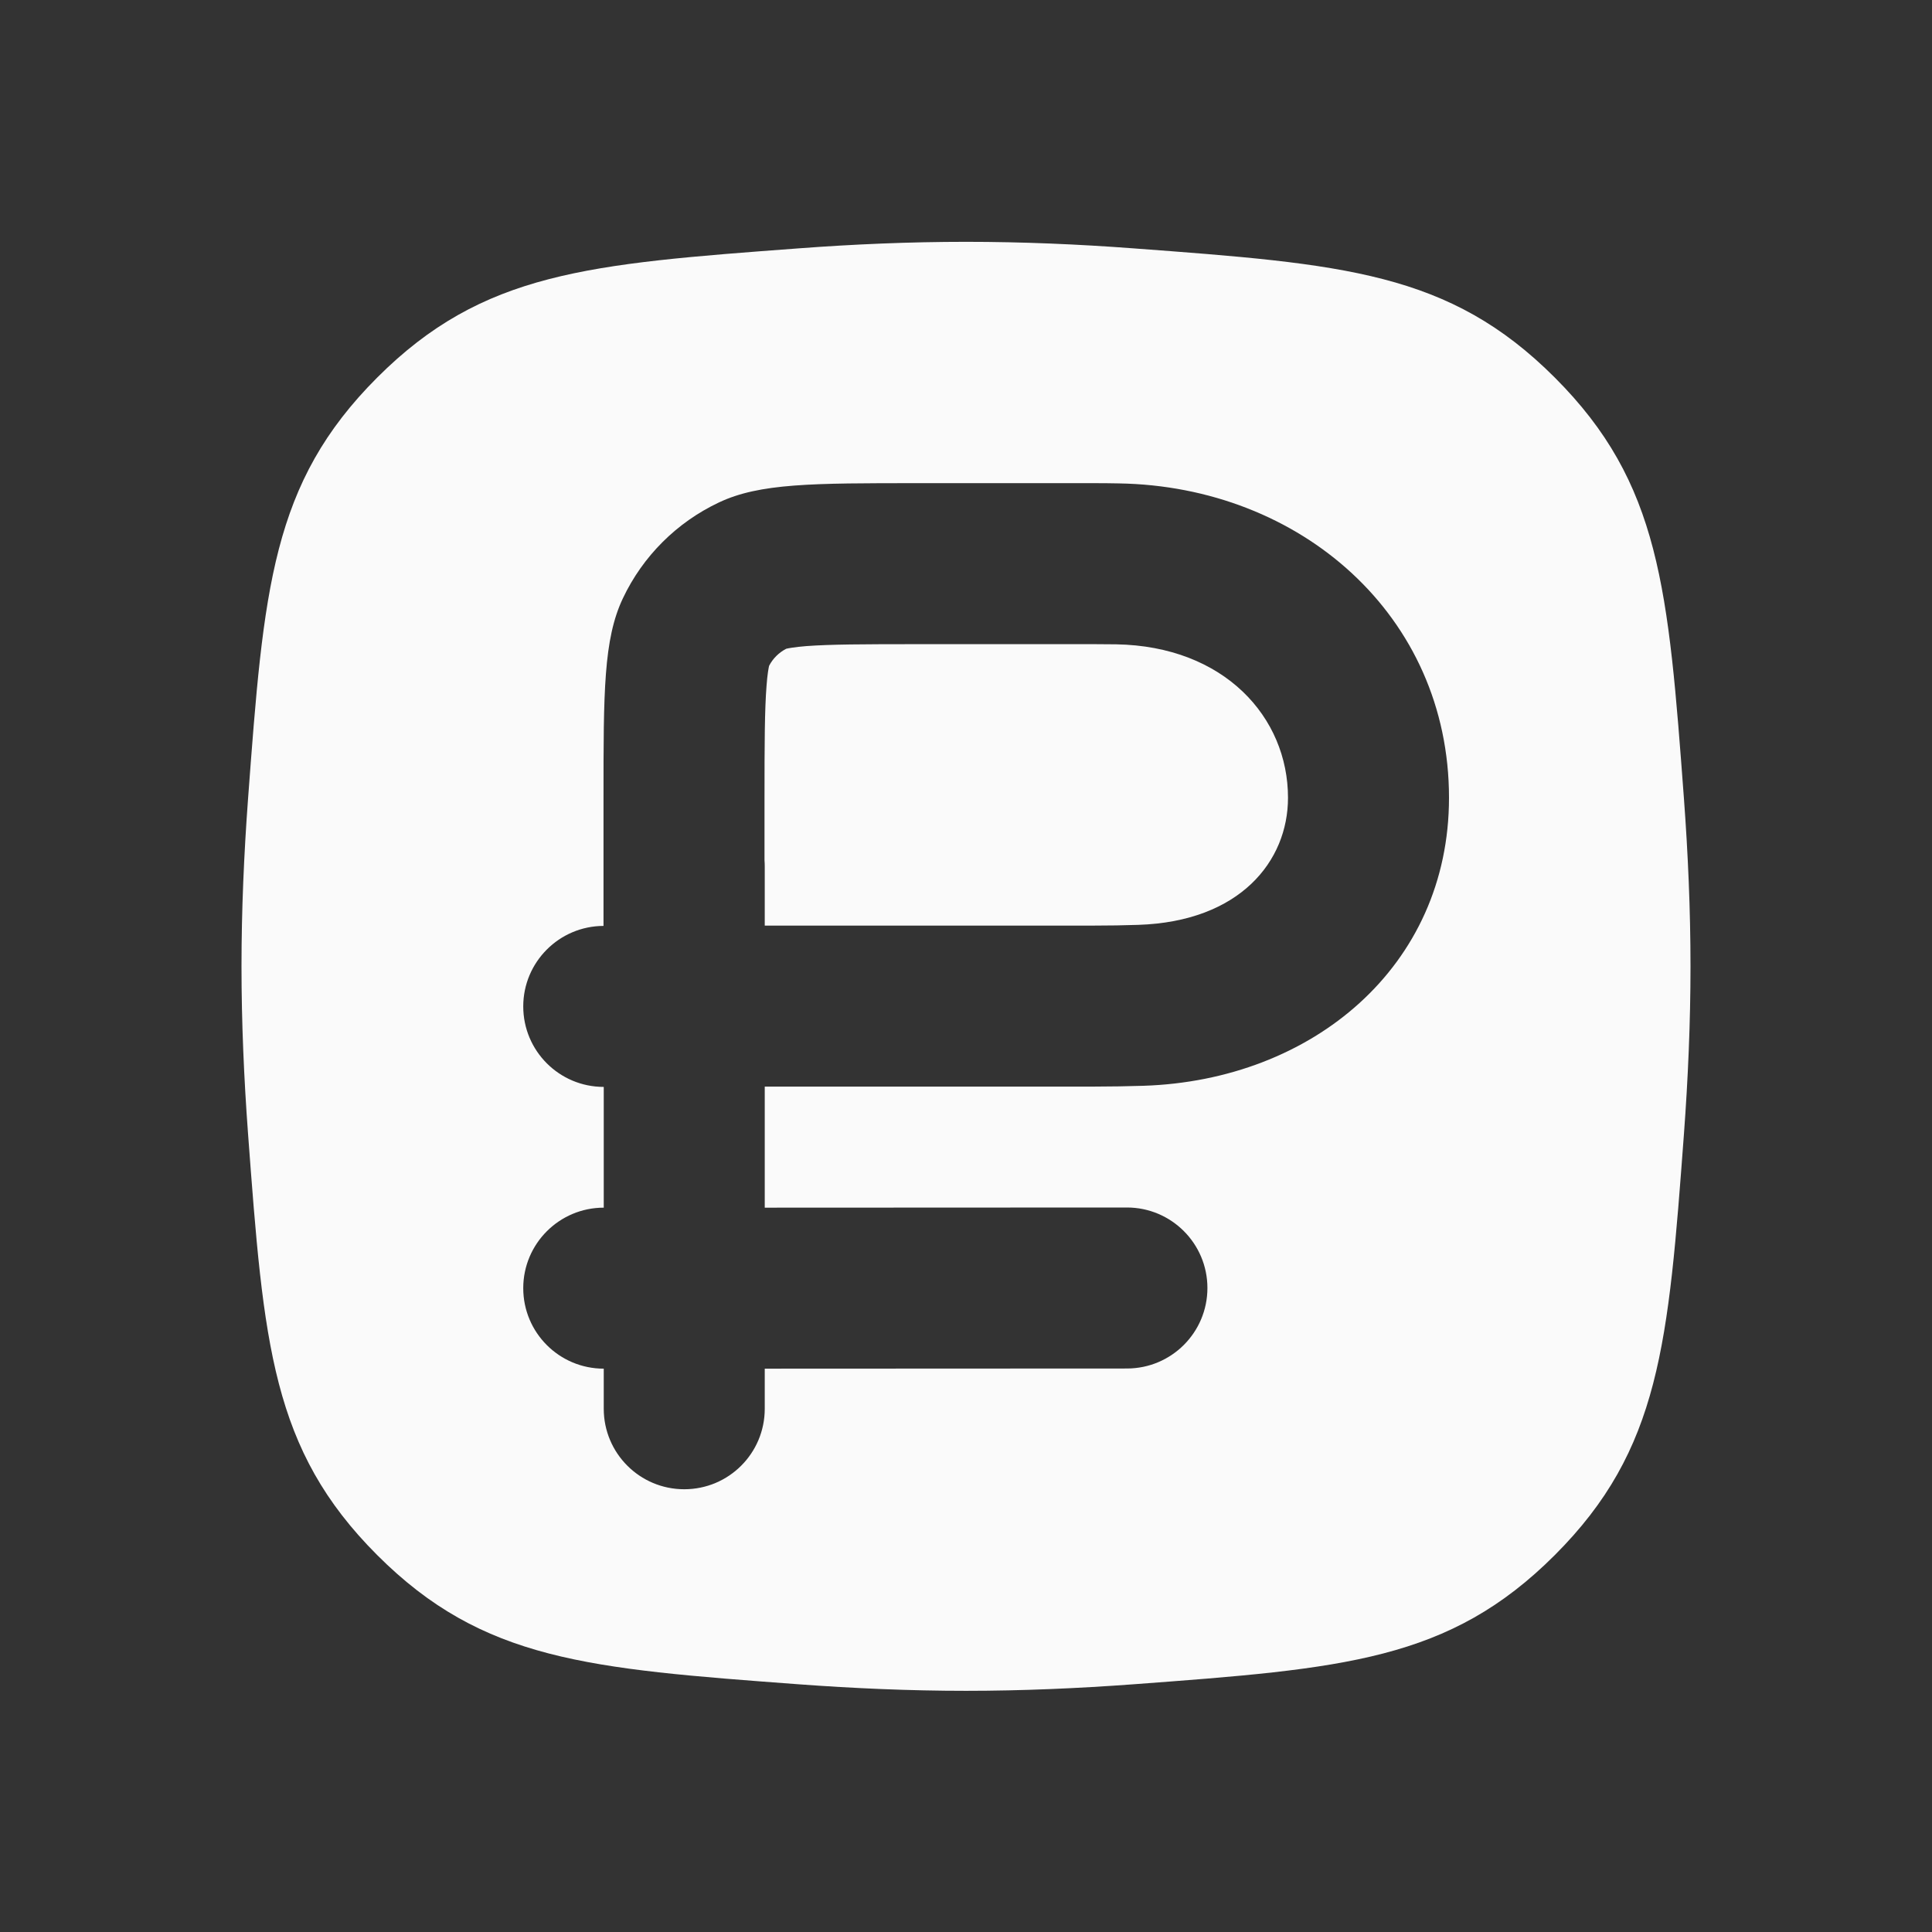
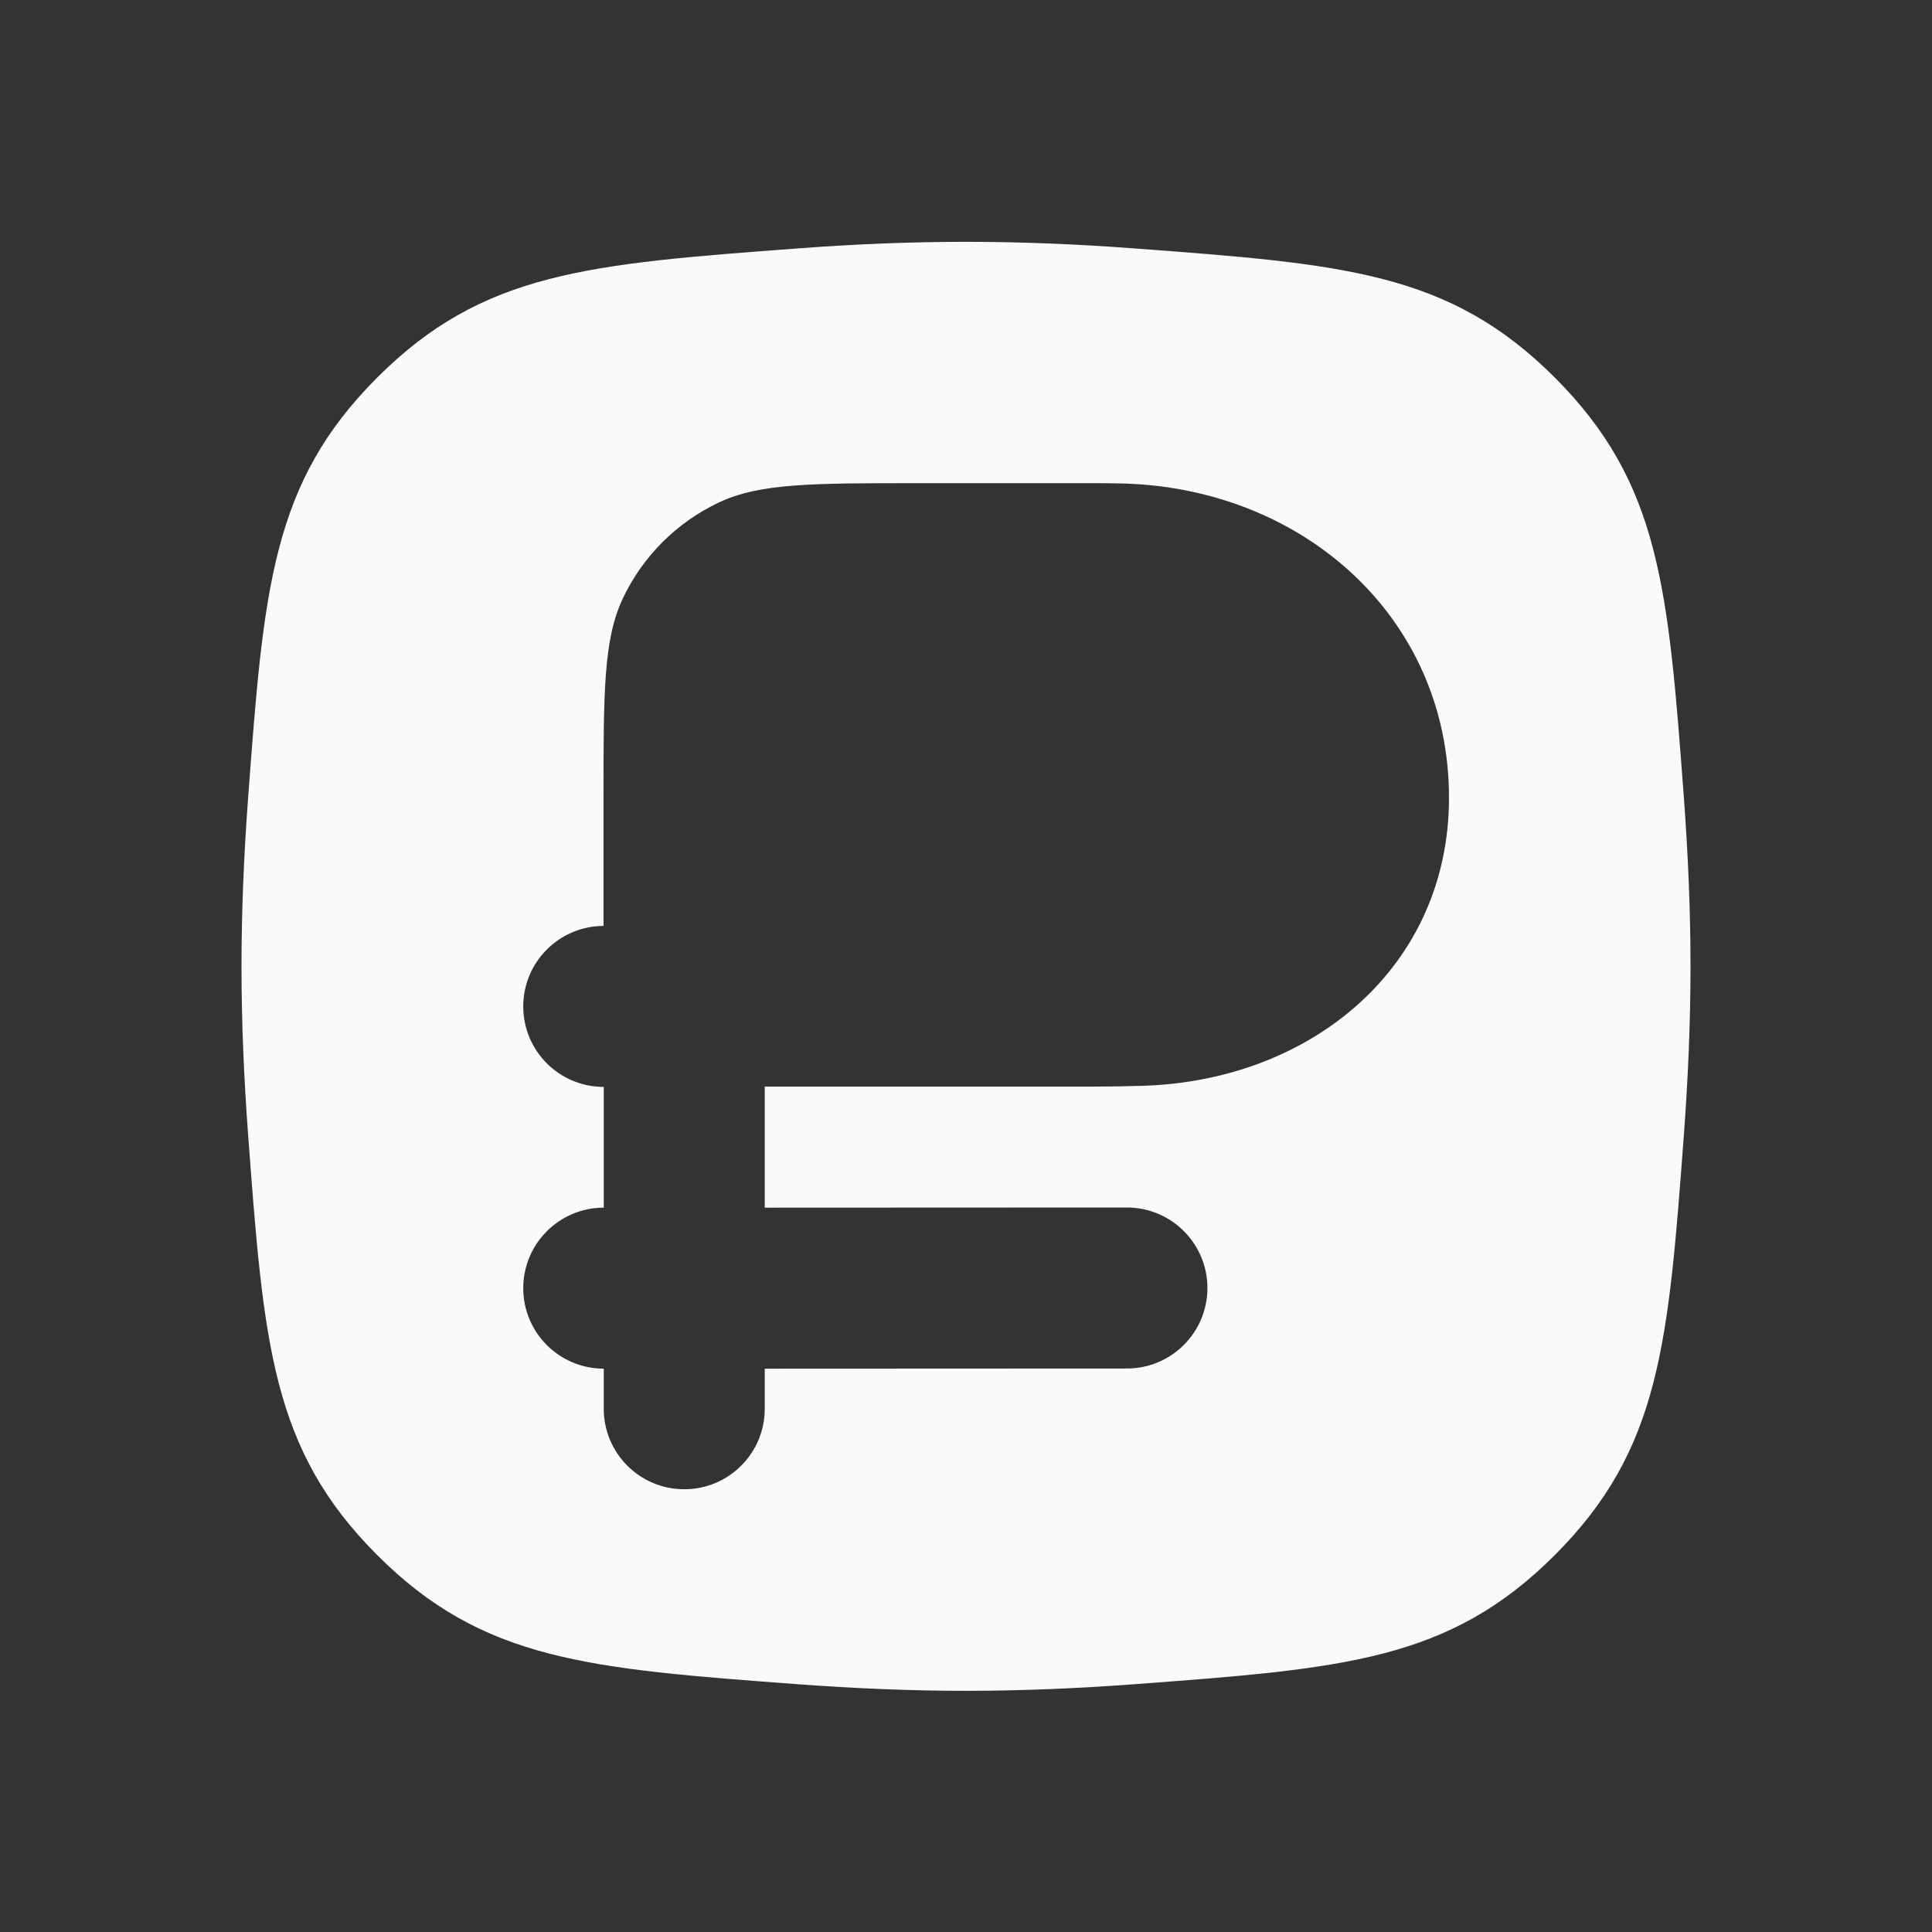
<svg xmlns="http://www.w3.org/2000/svg" width="24" height="24" viewBox="0 0 24 24" fill="none">
  <rect x="0" y="0" width="24" height="24" fill="#333333" stroke="none" />
  <g clip-path="url(#clip0_7680_47087)">
-     <path d="M9.497 9.91V10.687C9.499 10.712 9.5 10.738 9.5 10.764V11.498L13.594 11.498C13.78 11.498 13.963 11.495 14.14 11.489C15.403 11.448 16 10.698 16 9.91C16 8.909 15.208 8.026 13.864 8.004C13.775 8.003 13.685 8.002 13.594 8.002L11.405 8.002C10.718 8.002 10.315 8.004 10.017 8.026C9.866 8.038 9.793 8.053 9.767 8.059C9.676 8.106 9.601 8.18 9.554 8.271C9.548 8.297 9.533 8.371 9.522 8.522C9.499 8.82 9.497 9.222 9.497 9.91Z" fill="#FAFAFA" />
    <path fill-rule="evenodd" clip-rule="evenodd" d="M4.686 4.69C3.373 6.003 3.276 7.311 3.081 9.927C3.031 10.605 3 11.304 3 12.004C3 12.703 3.031 13.403 3.081 14.081C3.276 16.697 3.373 18.005 4.686 19.318C5.999 20.631 7.307 20.728 9.923 20.923C10.601 20.973 11.3 21.004 12 21.004C12.7 21.004 13.399 20.973 14.077 20.923C16.693 20.728 18.001 20.631 19.314 19.318C20.627 18.005 20.724 16.697 20.919 14.081C20.969 13.403 21 12.703 21 12.004C21 11.304 20.969 10.605 20.919 9.927C20.724 7.311 20.627 6.003 19.314 4.69C18.001 3.377 16.693 3.28 14.077 3.085C13.399 3.034 12.7 3.004 12 3.004C11.3 3.004 10.601 3.034 9.923 3.085C7.307 3.28 5.999 3.377 4.686 4.69ZM13.594 13.498L9.5 13.498V15.002L13.999 15C14.551 15 14.999 15.448 14.999 16C14.999 16.553 14.551 17 13.999 17L9.5 17.002V17.5C9.5 18.053 9.053 18.5 8.5 18.5C7.948 18.5 7.5 18.053 7.5 17.5V17.002C6.948 17.002 6.5 16.555 6.5 16.002C6.5 15.45 6.948 15.002 7.5 15.002V13.502C6.948 13.502 6.5 13.055 6.5 12.502C6.5 11.951 6.947 11.504 7.497 11.502V9.91C7.497 8.597 7.497 7.94 7.738 7.432C7.985 6.91 8.406 6.49 8.928 6.243C9.435 6.002 10.092 6.002 11.405 6.002L13.594 6.002C13.696 6.002 13.797 6.003 13.897 6.005C16.157 6.041 18 7.65 18 9.91C18 12.007 16.301 13.42 14.205 13.488C14.007 13.494 13.803 13.498 13.594 13.498Z" fill="#FAFAFA" />
  </g>
  <defs>
    <clipPath id="clip0_7680_47087">
      <rect width="24" height="24" fill="white" />
    </clipPath>
  </defs>
</svg>